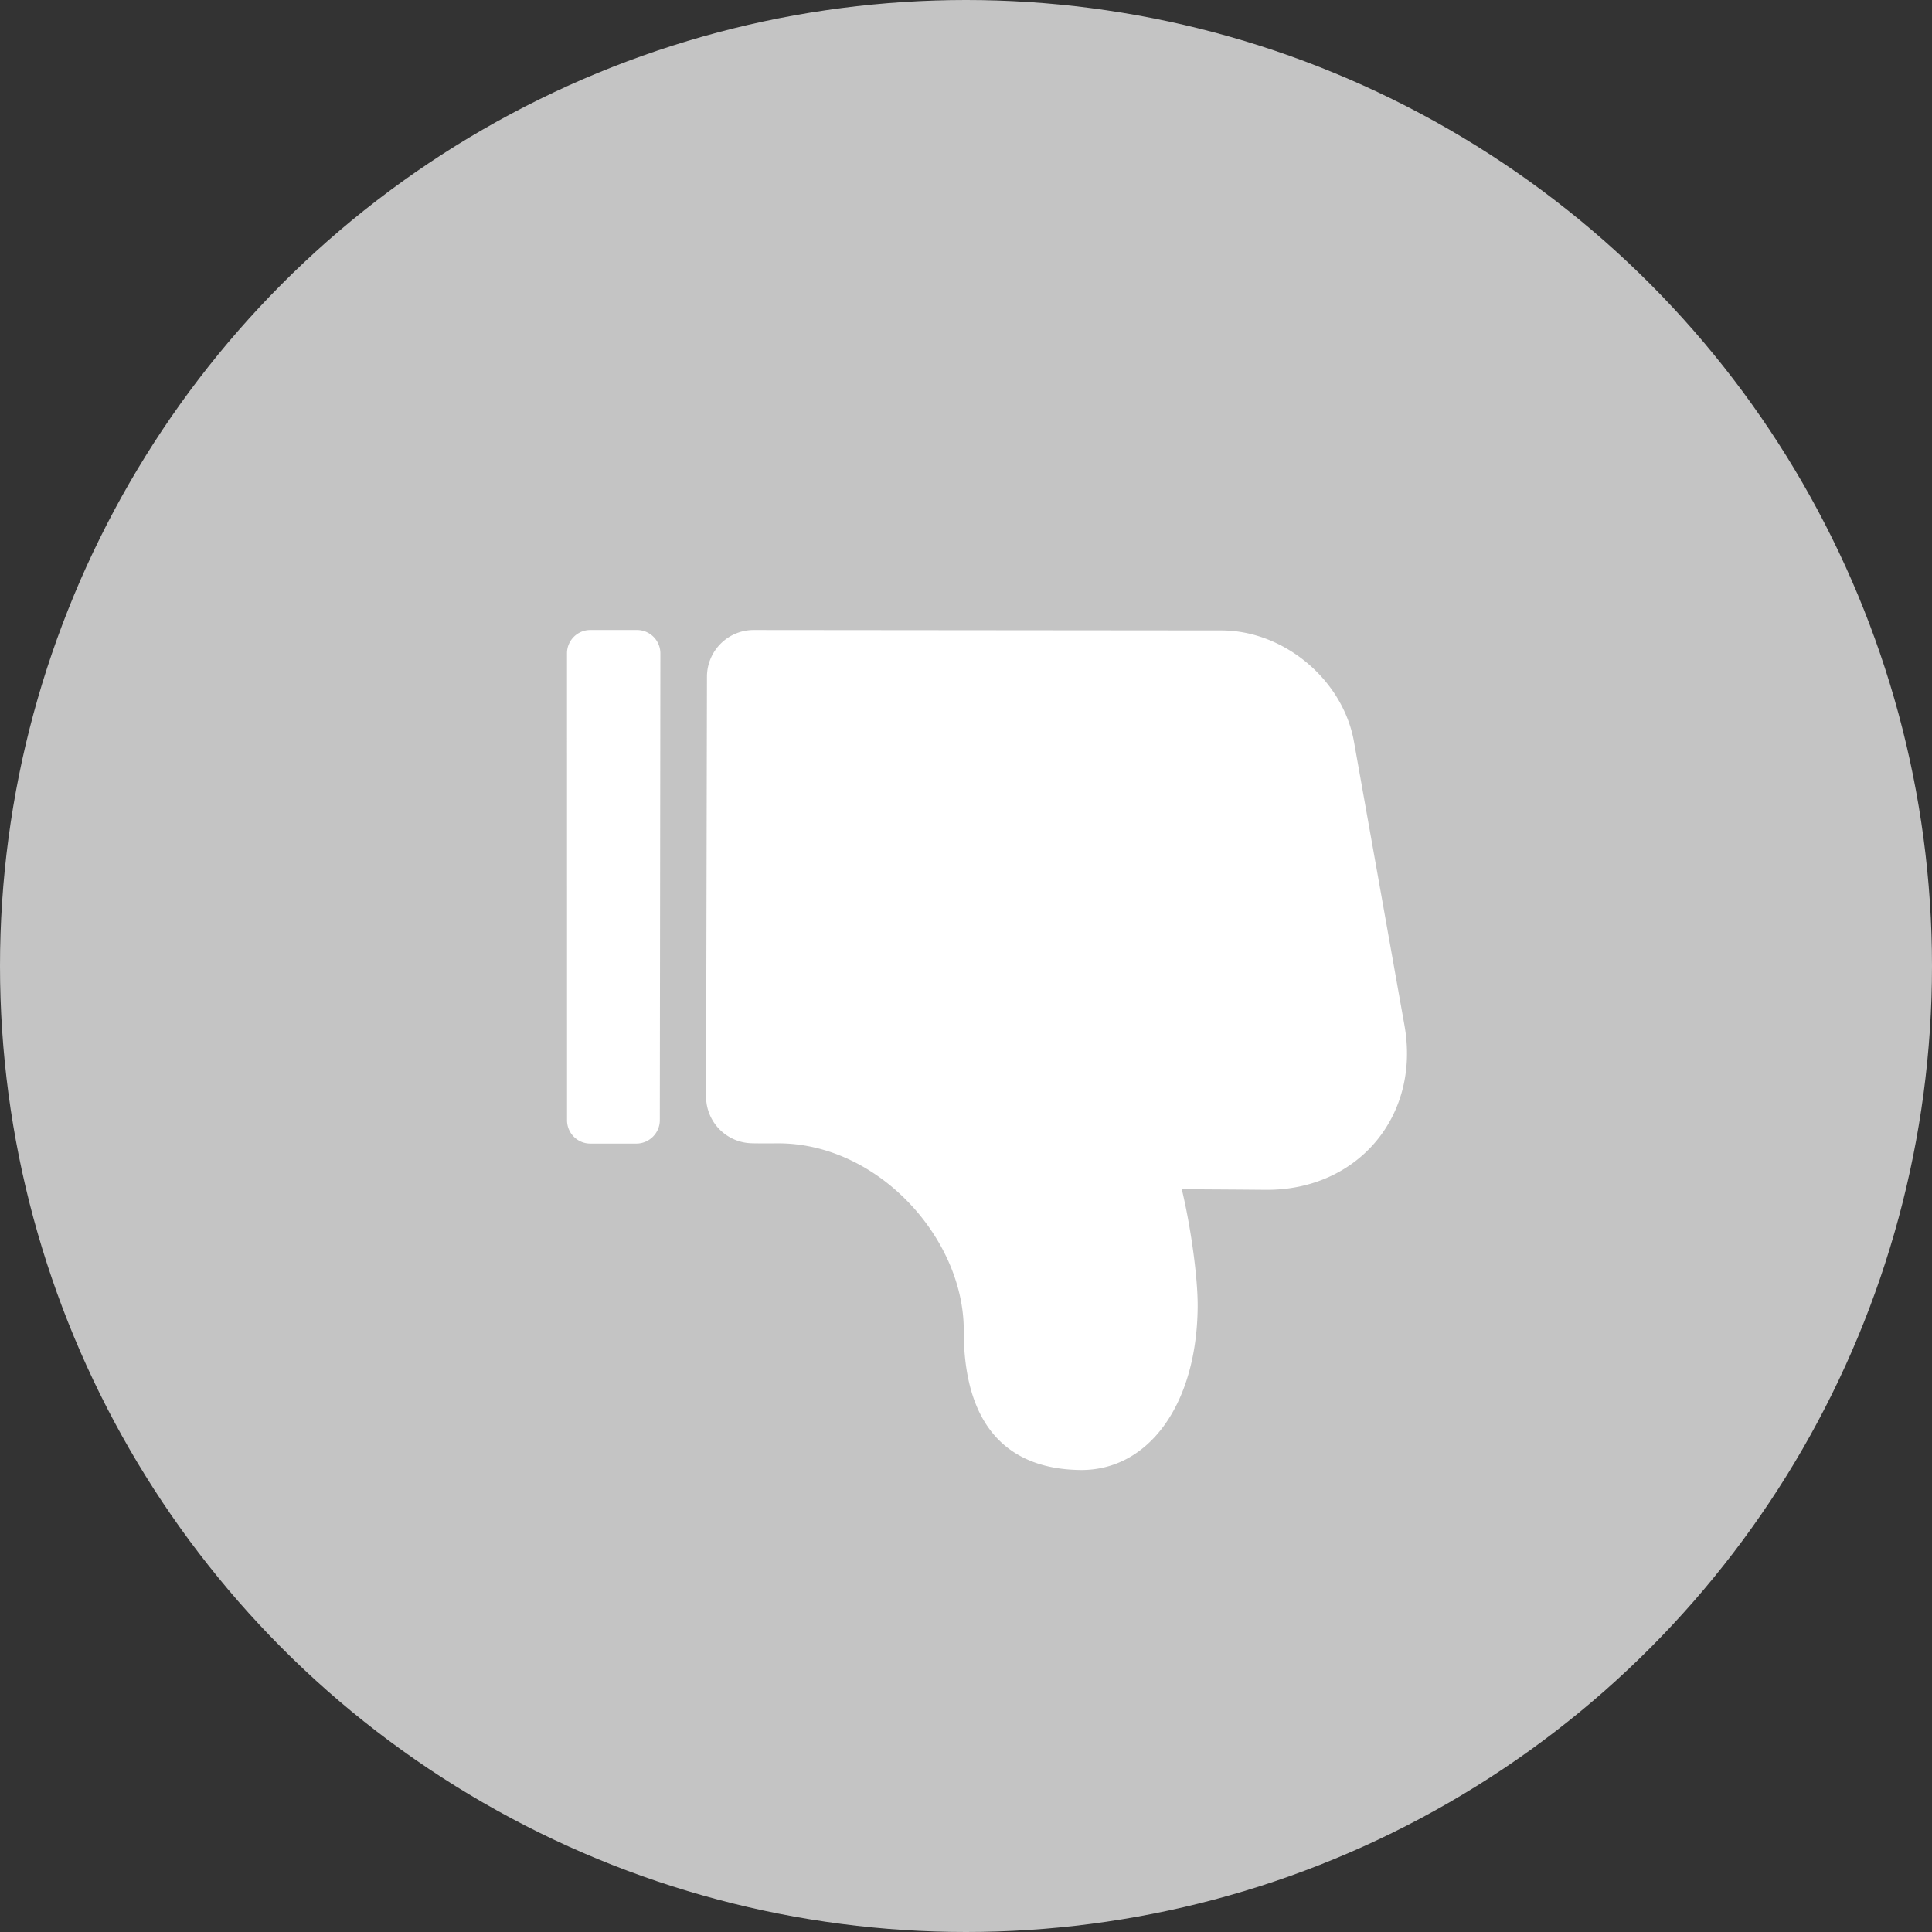
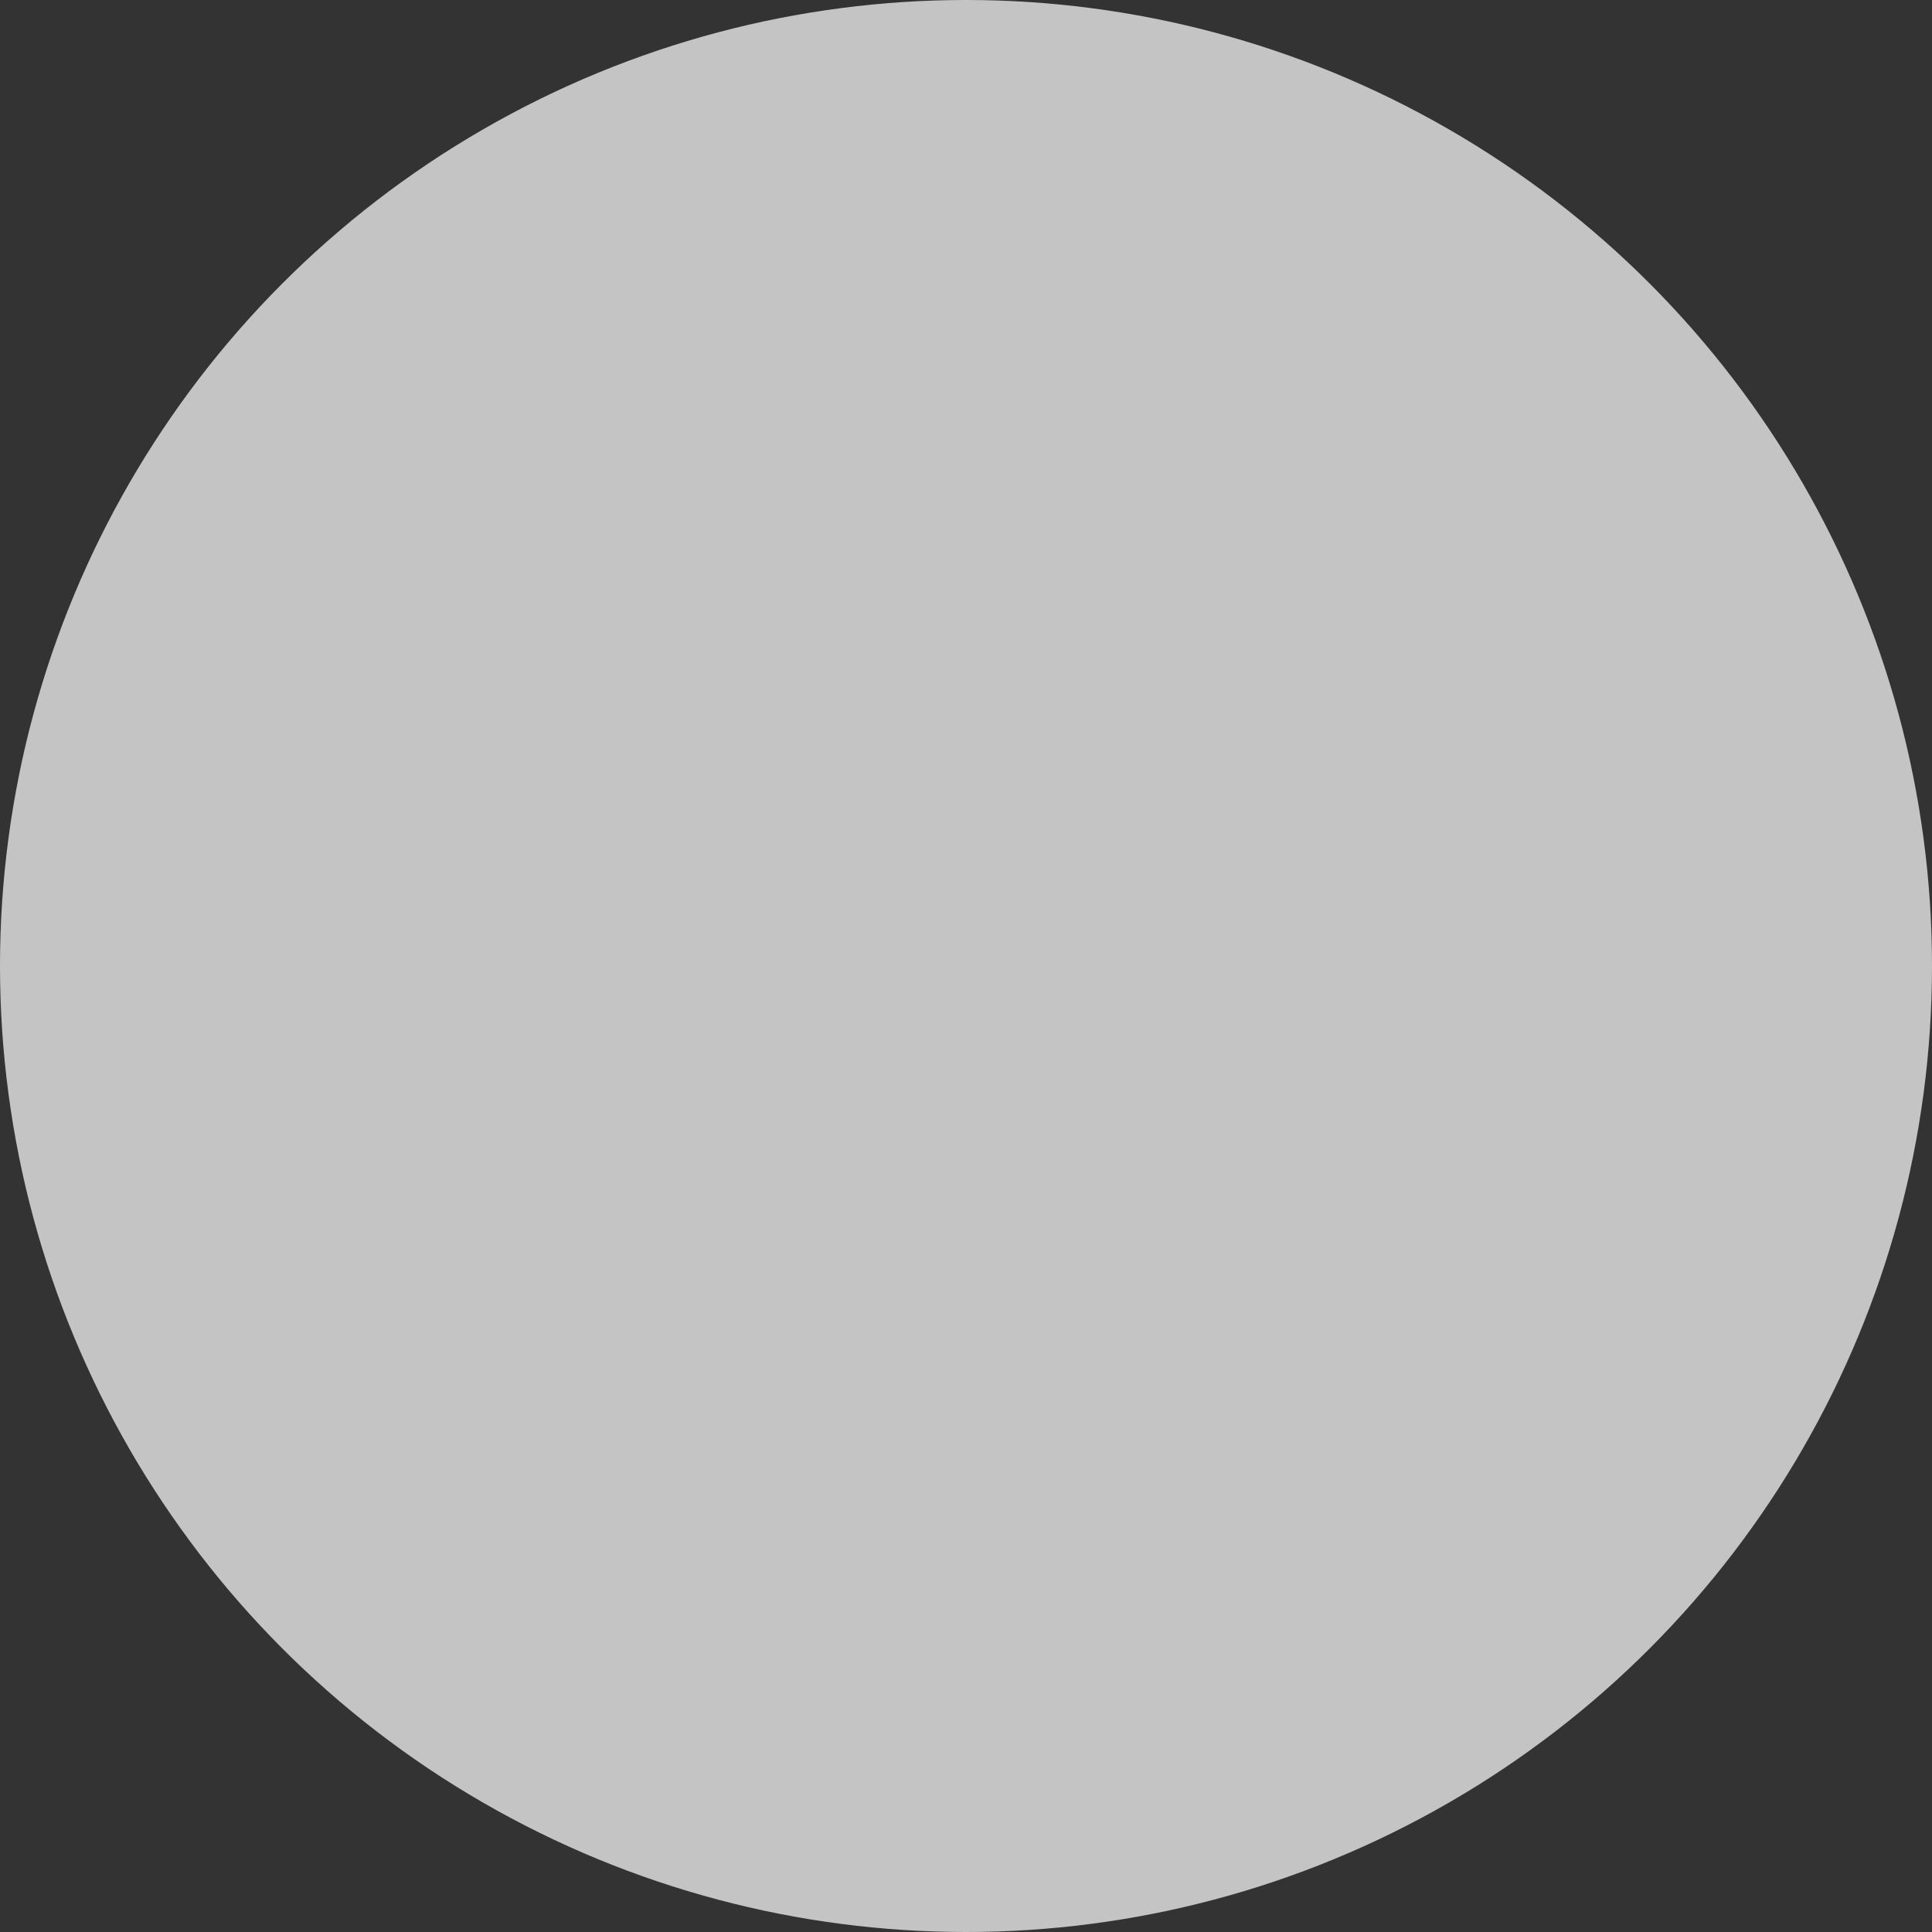
<svg xmlns="http://www.w3.org/2000/svg" width="92" height="92" viewBox="0 0 92 92" fill="none">
  <rect x="0" y="0" width="92" height="92" fill="#333333" stroke="none" />
  <circle cx="46" cy="46" r="46" fill="#C4C4C4" />
-   <path d="M57.35 56.637c.824.004 1.648.01 2.472.017l.456.004c4.376.032 7.369-3.522 6.602-7.828l-2.406-13.516c-.523-2.942-3.33-5.292-6.31-5.294L35.888 30a2.226 2.226 0 0 0-2.223 2.21l-.042 20.008a2.223 2.223 0 0 0 2.19 2.223l.164.004c.272.002.615.002 1.023 0 4.79-.04 8.902 4.517 8.893 8.907-.008 4.52 2.073 6.605 5.546 6.648 3.243.038 5.554-3.106 5.593-7.77.011-1.387-.328-3.817-.756-5.599.322 0 .681.002 1.073.005zm-25.93-3.295.026-22.228A1.113 1.113 0 0 0 30.323 30h-2.202A1.11 1.11 0 0 0 27 31.114l.002 22.228a1.108 1.108 0 0 0 1.115 1.114h2.187c.608 0 1.116-.5 1.116-1.114z" fill="#fff" />
</svg>